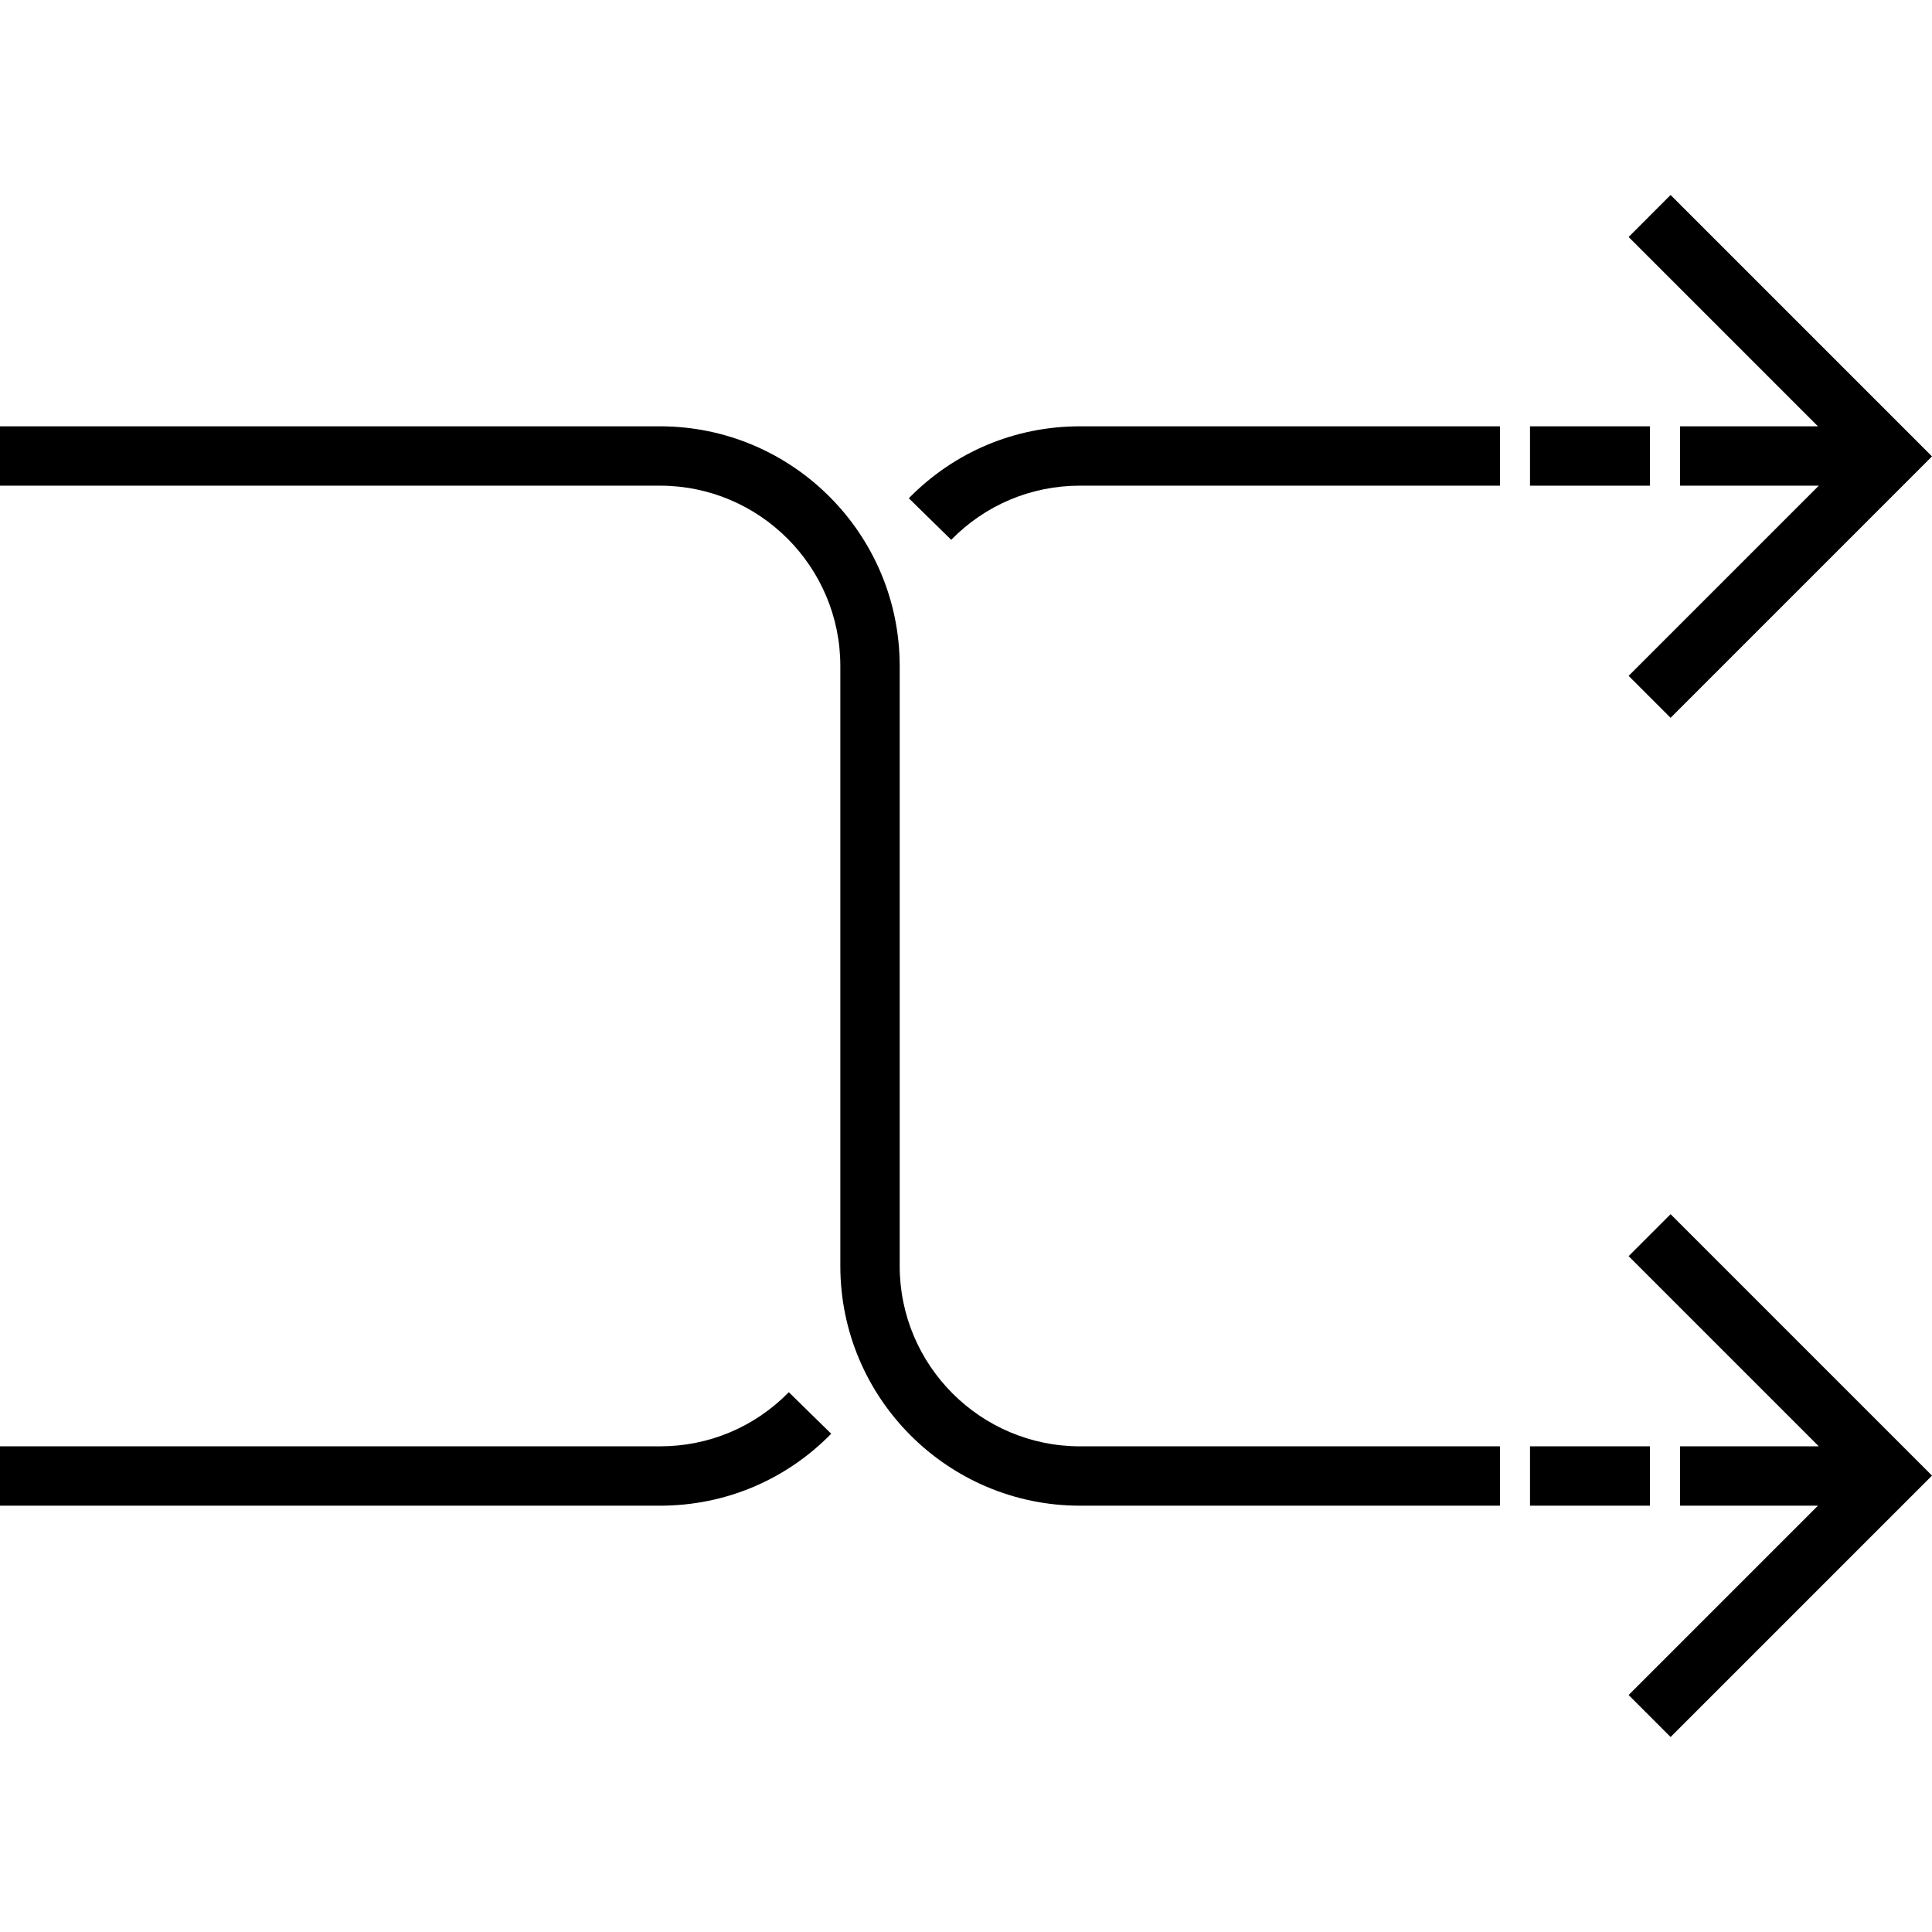
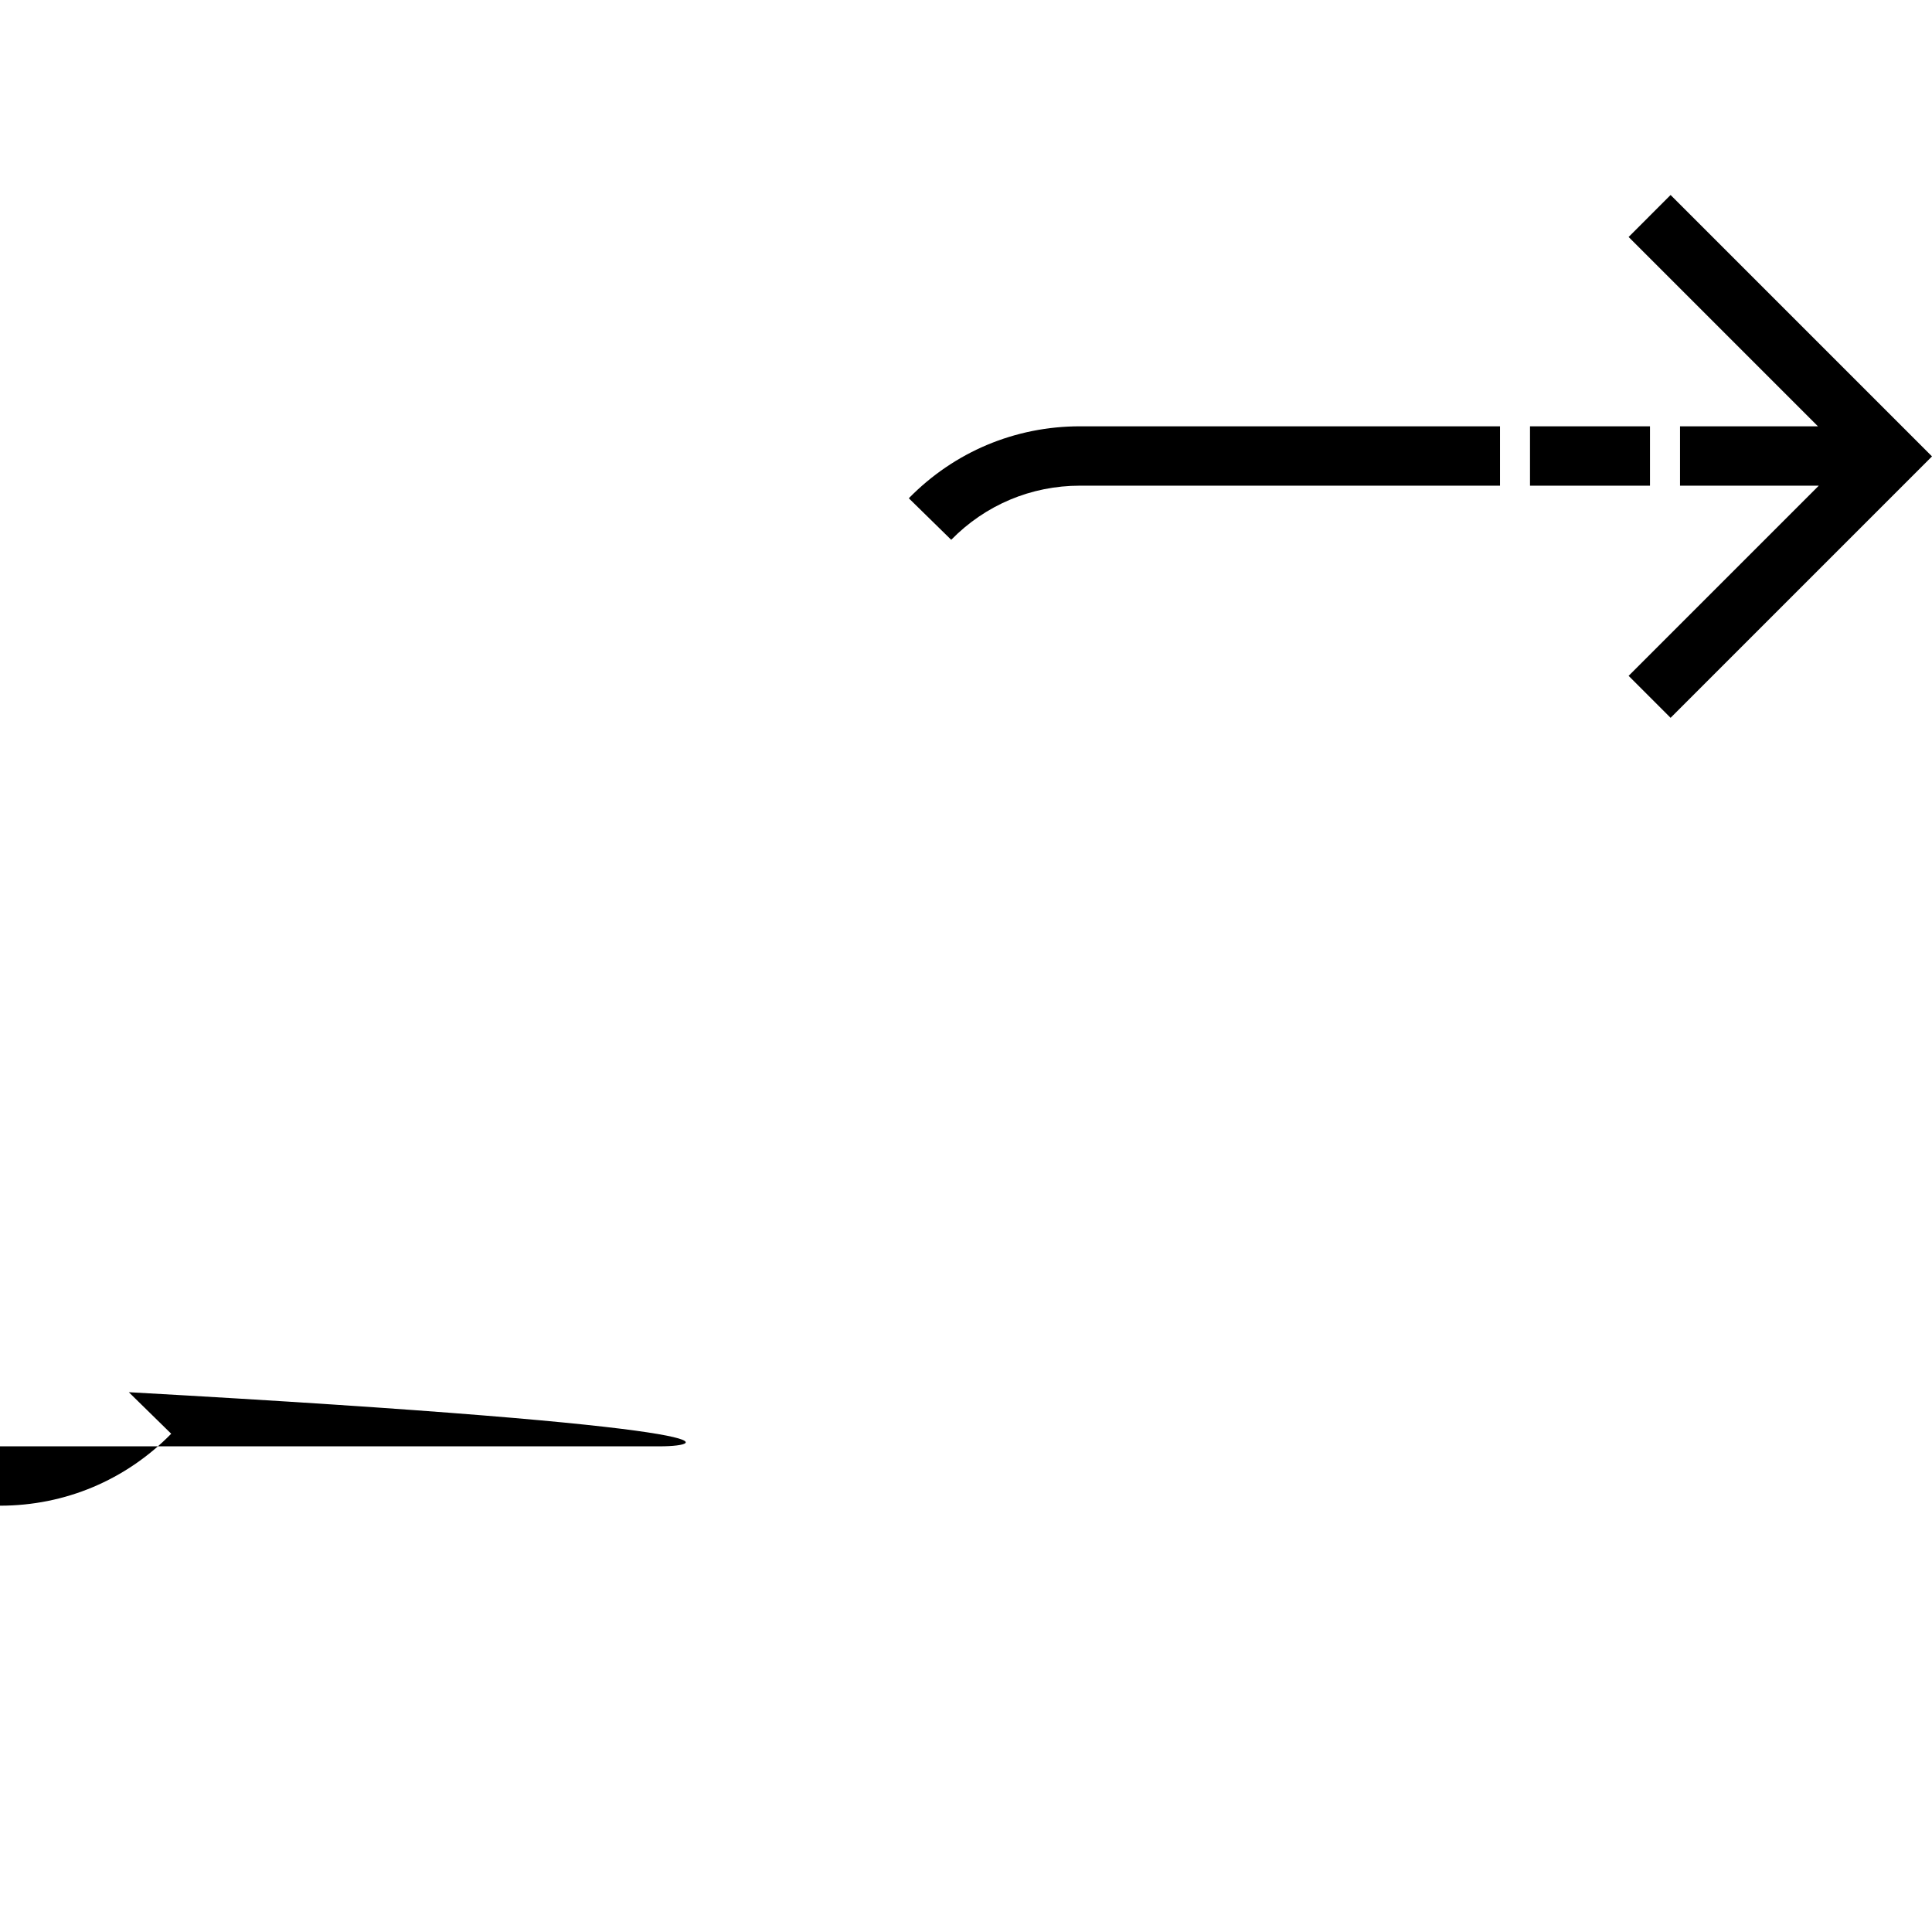
<svg xmlns="http://www.w3.org/2000/svg" fill="#000000" version="1.1" id="Layer_1" viewBox="0 0 512 512" xml:space="preserve">
  <g>
    <g>
      <g>
-         <path d="M238.428,335.504V176.496c0-35.024-28.494-63.518-63.518-63.518H0v15.731h174.909c26.349,0,47.787,21.437,47.787,47.787     v159.009c0,35.024,28.494,63.518,63.518,63.518h111.306v-15.731H286.215C259.866,383.292,238.428,361.855,238.428,335.504z" />
-         <rect x="405.468" y="383.288" width="31.797" height="15.731" />
-         <polygon points="431.602,332.895 481.998,383.292 445.225,383.292 445.225,399.022 481.778,399.022 431.602,449.199      442.724,460.324 512,391.047 442.724,321.77    " />
        <path d="M240.844,132.043l11.236,11.01c9.065-9.25,21.187-14.346,34.135-14.346h111.306v-15.731H286.215     C269.005,112.978,252.893,119.749,240.844,132.043z" />
-         <path d="M174.909,383.292H0v15.731h174.909c17.21,0,33.322-6.771,45.371-19.066l-11.236-11.01     C199.98,378.198,187.857,383.292,174.909,383.292z" />
+         <path d="M174.909,383.292H0v15.731c17.21,0,33.322-6.771,45.371-19.066l-11.236-11.01     C199.98,378.198,187.857,383.292,174.909,383.292z" />
        <rect x="405.468" y="112.98" width="31.797" height="15.731" />
        <polygon points="445.225,112.978 445.225,128.708 481.998,128.708 431.602,179.105 442.724,190.23 512,120.953 442.724,51.676      431.602,62.801 481.778,112.978    " />
      </g>
    </g>
  </g>
</svg>